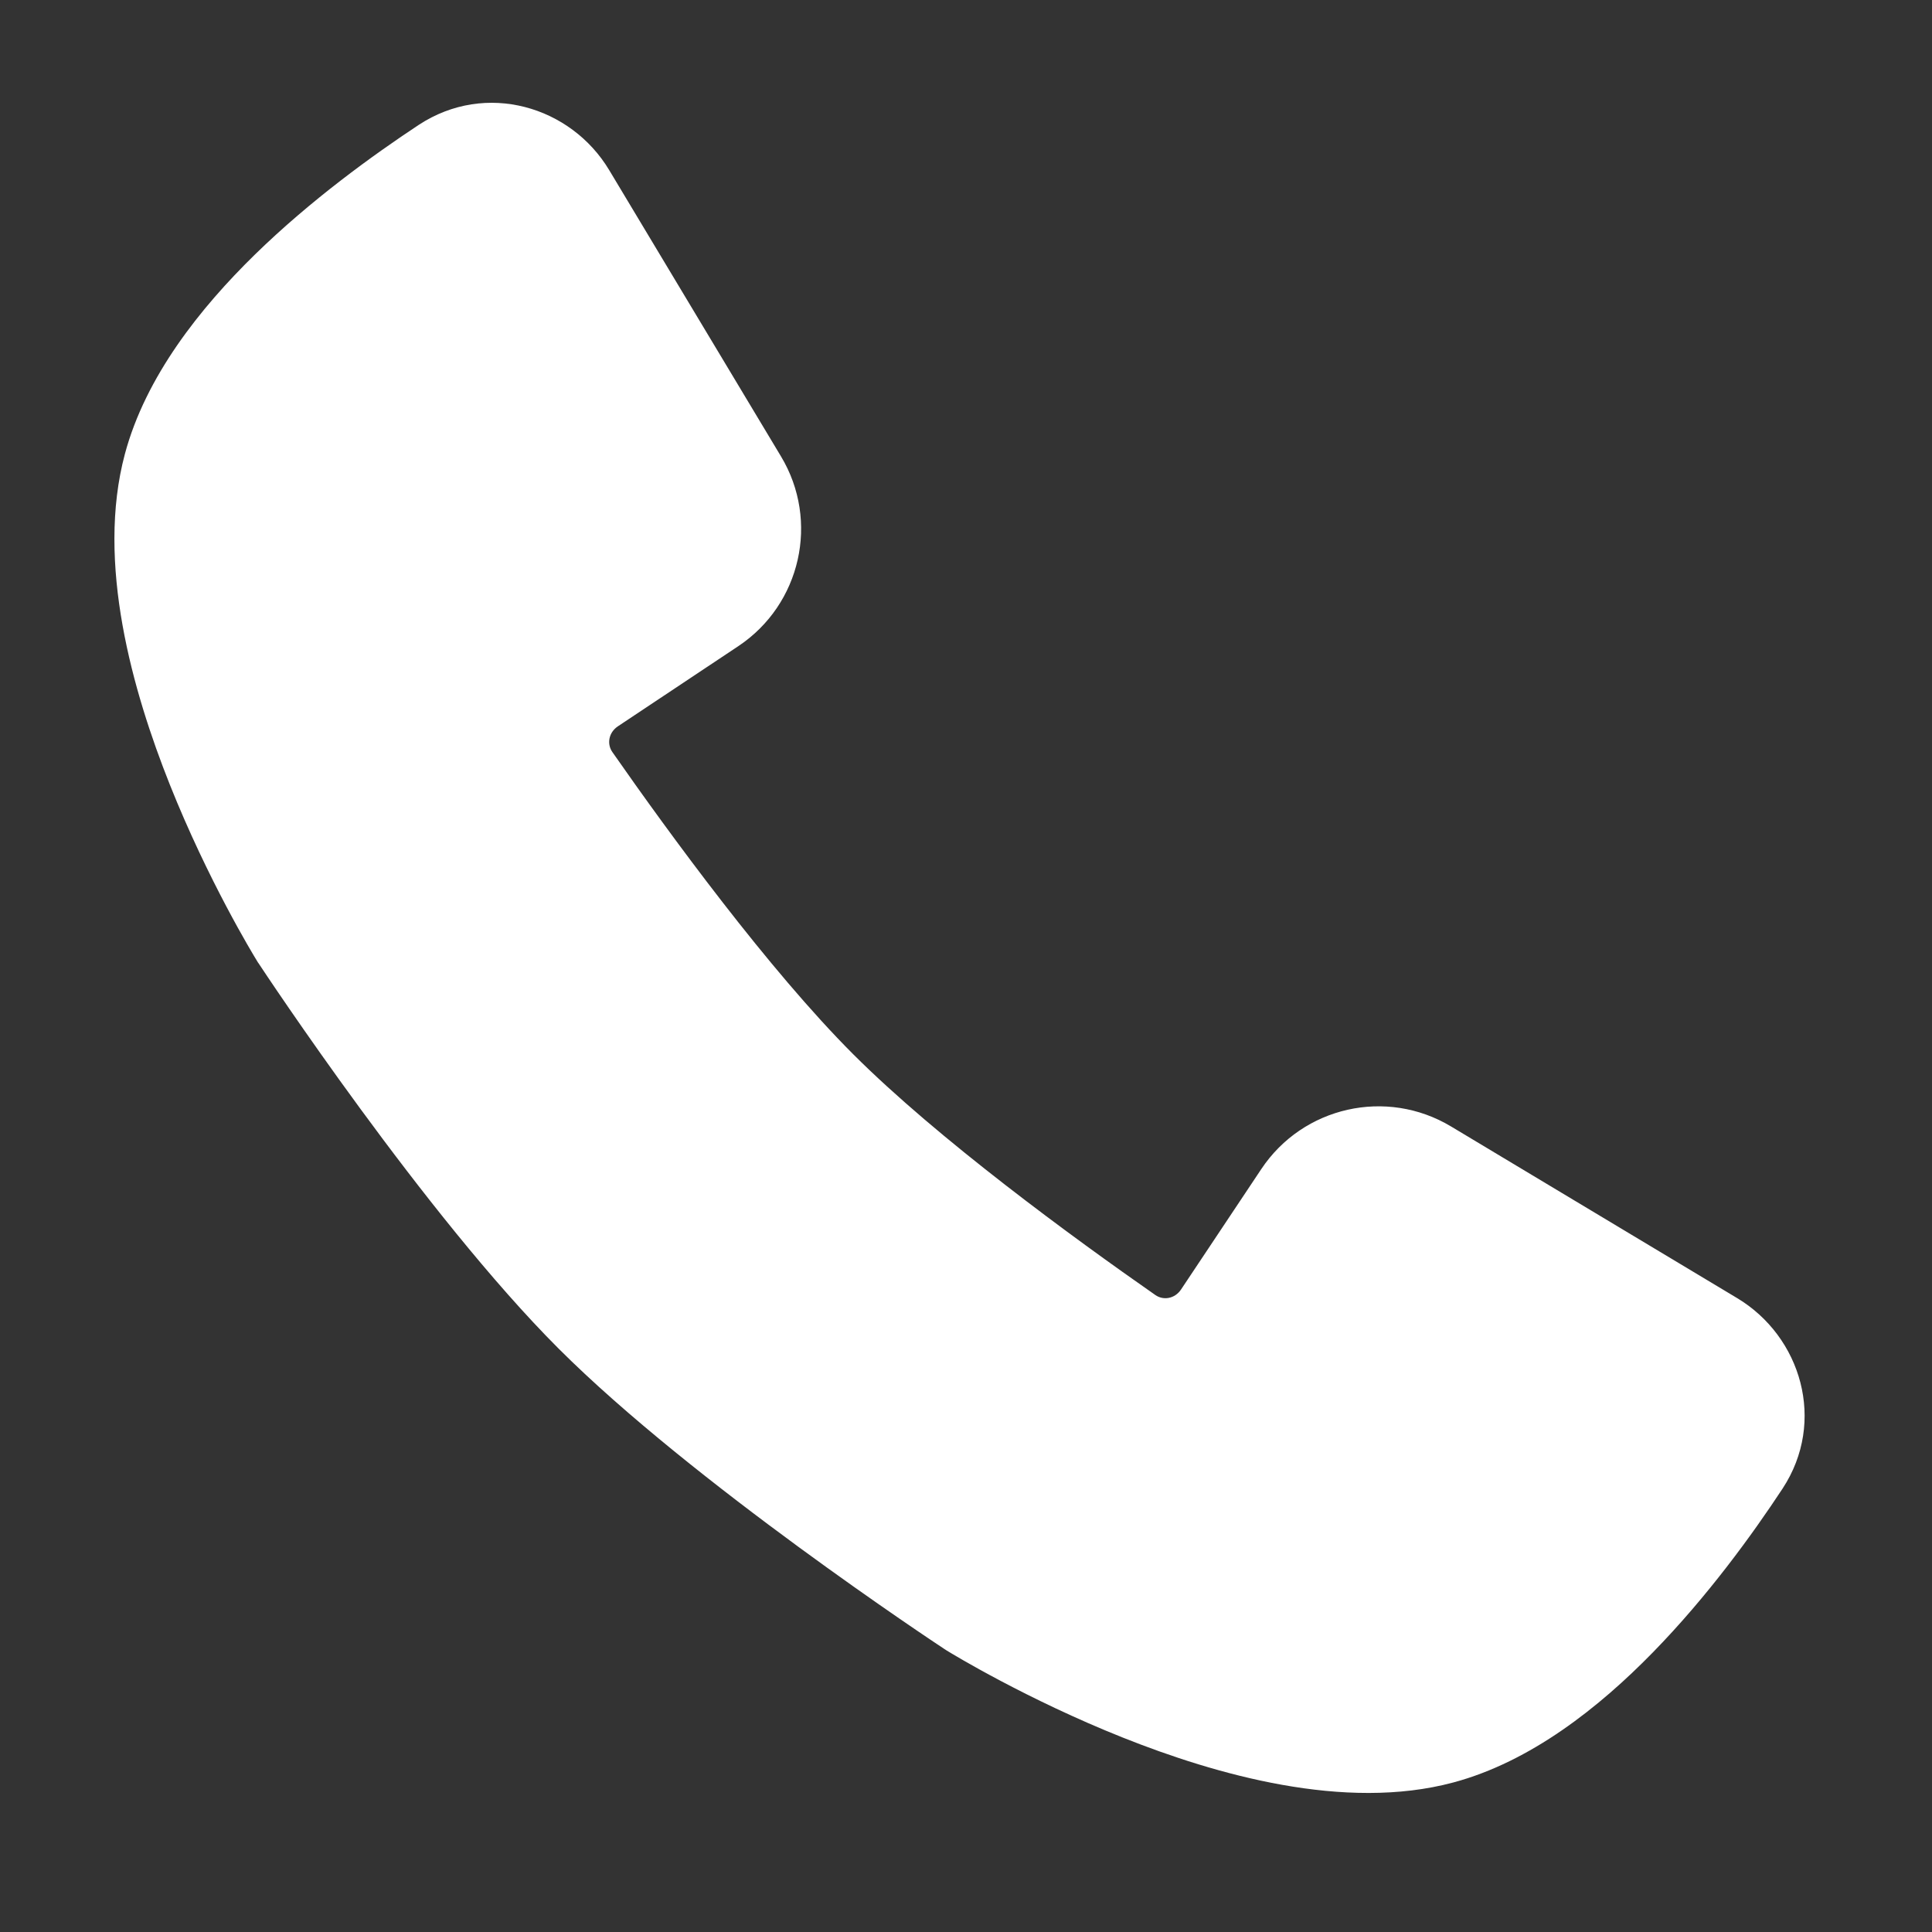
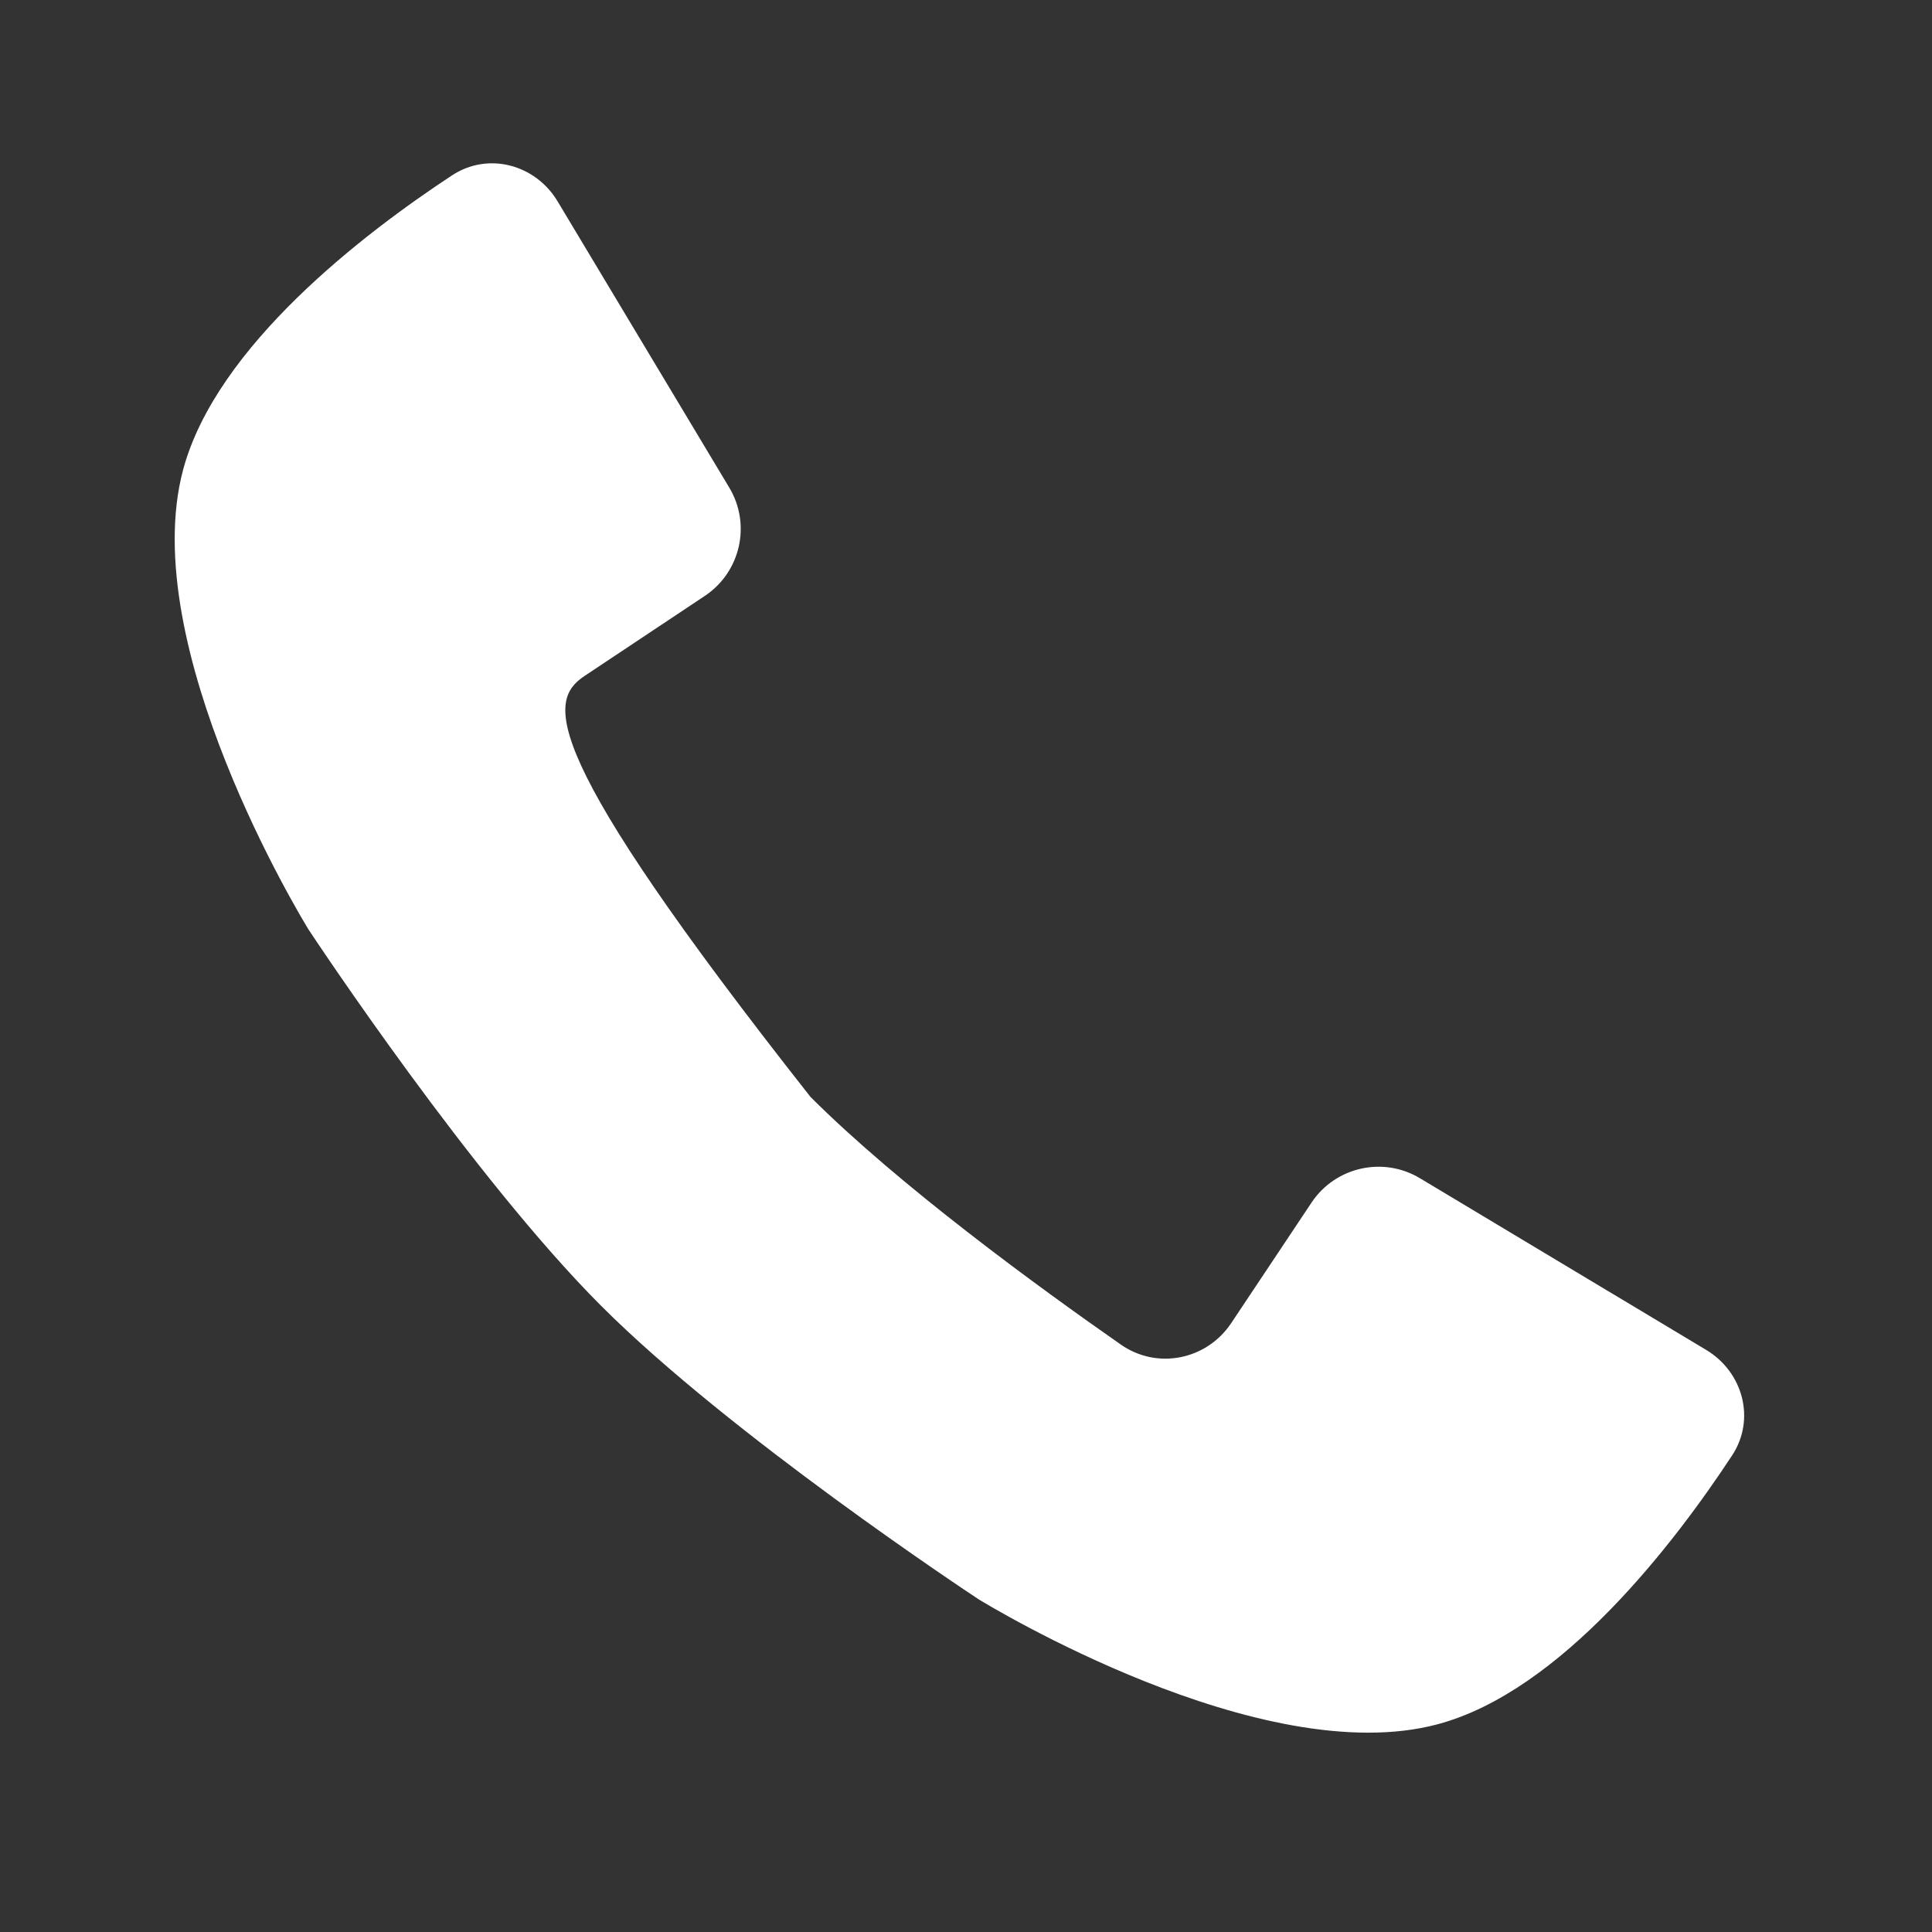
<svg xmlns="http://www.w3.org/2000/svg" width="20" height="20" viewBox="0 0 20 20" fill="none">
  <rect x="0" y="0" width="20" height="20" fill="#333333" stroke="none" />
-   <path d="M7.549 5.047L5.772 2.084C5.542 1.701 5.053 1.57 4.68 1.815C3.772 2.412 2.24 3.581 1.896 4.861C1.406 6.69 3.131 9.519 3.193 9.621L3.197 9.627C3.262 9.725 4.89 12.184 6.225 13.52C7.561 14.855 10.02 16.483 10.119 16.548L10.124 16.552C10.226 16.614 13.055 18.339 14.884 17.849C16.164 17.506 17.334 15.974 17.931 15.066C18.176 14.693 18.045 14.204 17.662 13.974L14.699 12.197C14.318 11.968 13.824 12.079 13.577 12.449L12.746 13.696C12.492 14.078 11.979 14.182 11.603 13.919C10.754 13.327 9.307 12.272 8.39 11.355C7.473 10.438 6.418 8.991 5.826 8.143C5.564 7.767 5.668 7.254 6.049 6.999L7.296 6.169C7.667 5.922 7.778 5.428 7.549 5.047Z" fill="white" />
-   <path fill-rule="evenodd" clip-rule="evenodd" d="M4.336 1.292C5.03 0.837 5.91 1.099 6.307 1.762L8.085 4.725C8.486 5.392 8.291 6.257 7.643 6.689L6.396 7.519C6.298 7.585 6.282 7.704 6.339 7.785C6.931 8.634 7.958 10.039 8.832 10.913C9.706 11.787 11.111 12.814 11.96 13.406C12.041 13.463 12.16 13.447 12.226 13.349L13.057 12.102C13.489 11.454 14.353 11.26 15.021 11.661L17.983 13.438C18.646 13.836 18.909 14.716 18.453 15.41C18.143 15.881 17.676 16.527 17.11 17.106C16.556 17.673 15.847 18.237 15.045 18.452C13.919 18.754 12.585 18.37 11.625 17.988C10.629 17.591 9.862 17.124 9.797 17.084L9.788 17.078L9.774 17.069C9.686 17.011 7.172 15.349 5.783 13.961C4.395 12.573 2.734 10.059 2.676 9.971L2.67 9.963L2.661 9.948C2.621 9.883 2.154 9.116 1.757 8.12C1.375 7.16 0.991 5.826 1.293 4.699C1.508 3.897 2.072 3.189 2.64 2.634C3.219 2.069 3.865 1.603 4.336 1.292ZM5.126 2.32C5.09 2.31 5.056 2.315 5.023 2.337C4.587 2.624 4.013 3.04 3.513 3.529C3.002 4.028 2.628 4.544 2.5 5.023C2.312 5.725 2.545 6.72 2.918 7.657C3.266 8.529 3.676 9.211 3.722 9.288C3.833 9.455 5.401 11.812 6.667 13.077C7.933 14.343 10.29 15.912 10.457 16.023C10.534 16.069 11.216 16.479 12.088 16.826C13.025 17.2 14.02 17.433 14.722 17.245C15.201 17.116 15.717 16.743 16.217 16.232C16.705 15.732 17.122 15.159 17.409 14.723C17.43 14.69 17.435 14.656 17.426 14.62C17.416 14.582 17.39 14.54 17.34 14.51L14.378 12.732C14.282 12.675 14.159 12.703 14.097 12.796L13.266 14.043C12.823 14.707 11.916 14.9 11.245 14.432C10.397 13.84 8.909 12.757 7.948 11.797C6.988 10.836 5.905 9.348 5.313 8.5C4.845 7.828 5.038 6.922 5.703 6.479L6.95 5.648C7.042 5.587 7.07 5.463 7.013 5.368L5.236 2.405C5.206 2.356 5.164 2.329 5.126 2.32Z" fill="white" />
+   <path d="M7.549 5.047L5.772 2.084C5.542 1.701 5.053 1.57 4.68 1.815C3.772 2.412 2.24 3.581 1.896 4.861C1.406 6.69 3.131 9.519 3.193 9.621L3.197 9.627C3.262 9.725 4.89 12.184 6.225 13.52C7.561 14.855 10.02 16.483 10.119 16.548L10.124 16.552C10.226 16.614 13.055 18.339 14.884 17.849C16.164 17.506 17.334 15.974 17.931 15.066C18.176 14.693 18.045 14.204 17.662 13.974L14.699 12.197C14.318 11.968 13.824 12.079 13.577 12.449L12.746 13.696C12.492 14.078 11.979 14.182 11.603 13.919C10.754 13.327 9.307 12.272 8.39 11.355C5.564 7.767 5.668 7.254 6.049 6.999L7.296 6.169C7.667 5.922 7.778 5.428 7.549 5.047Z" fill="white" />
</svg>